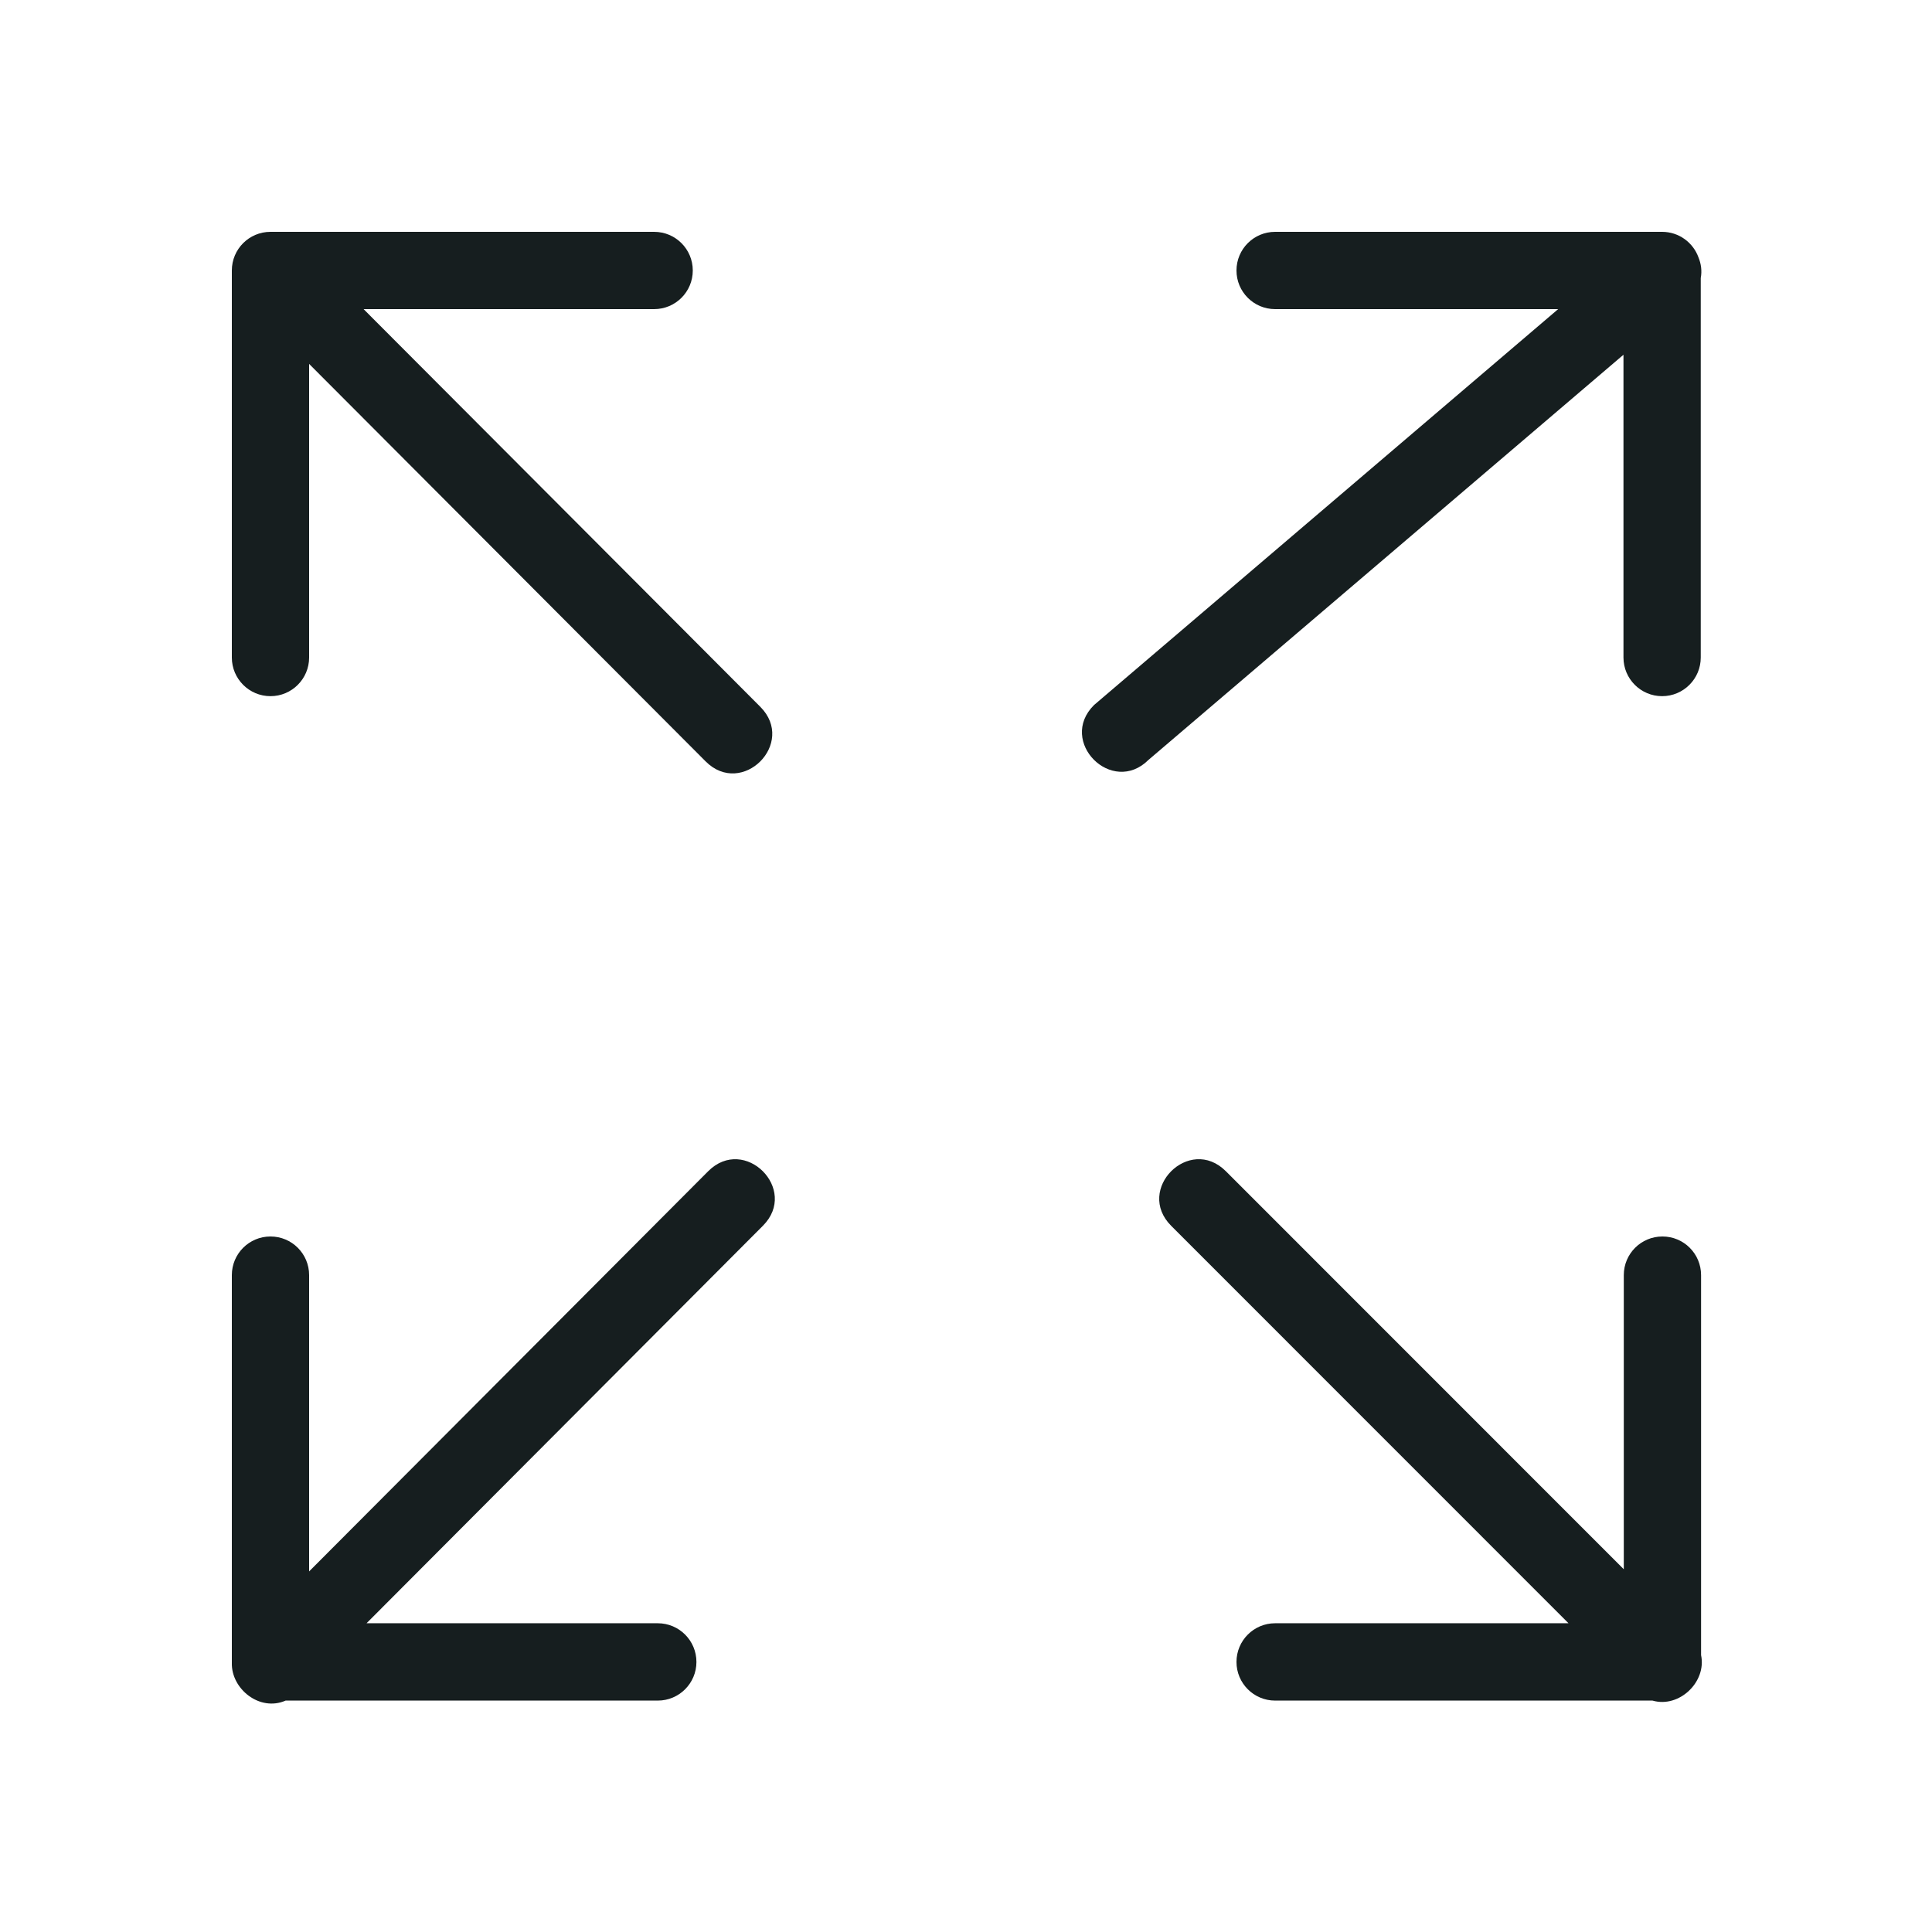
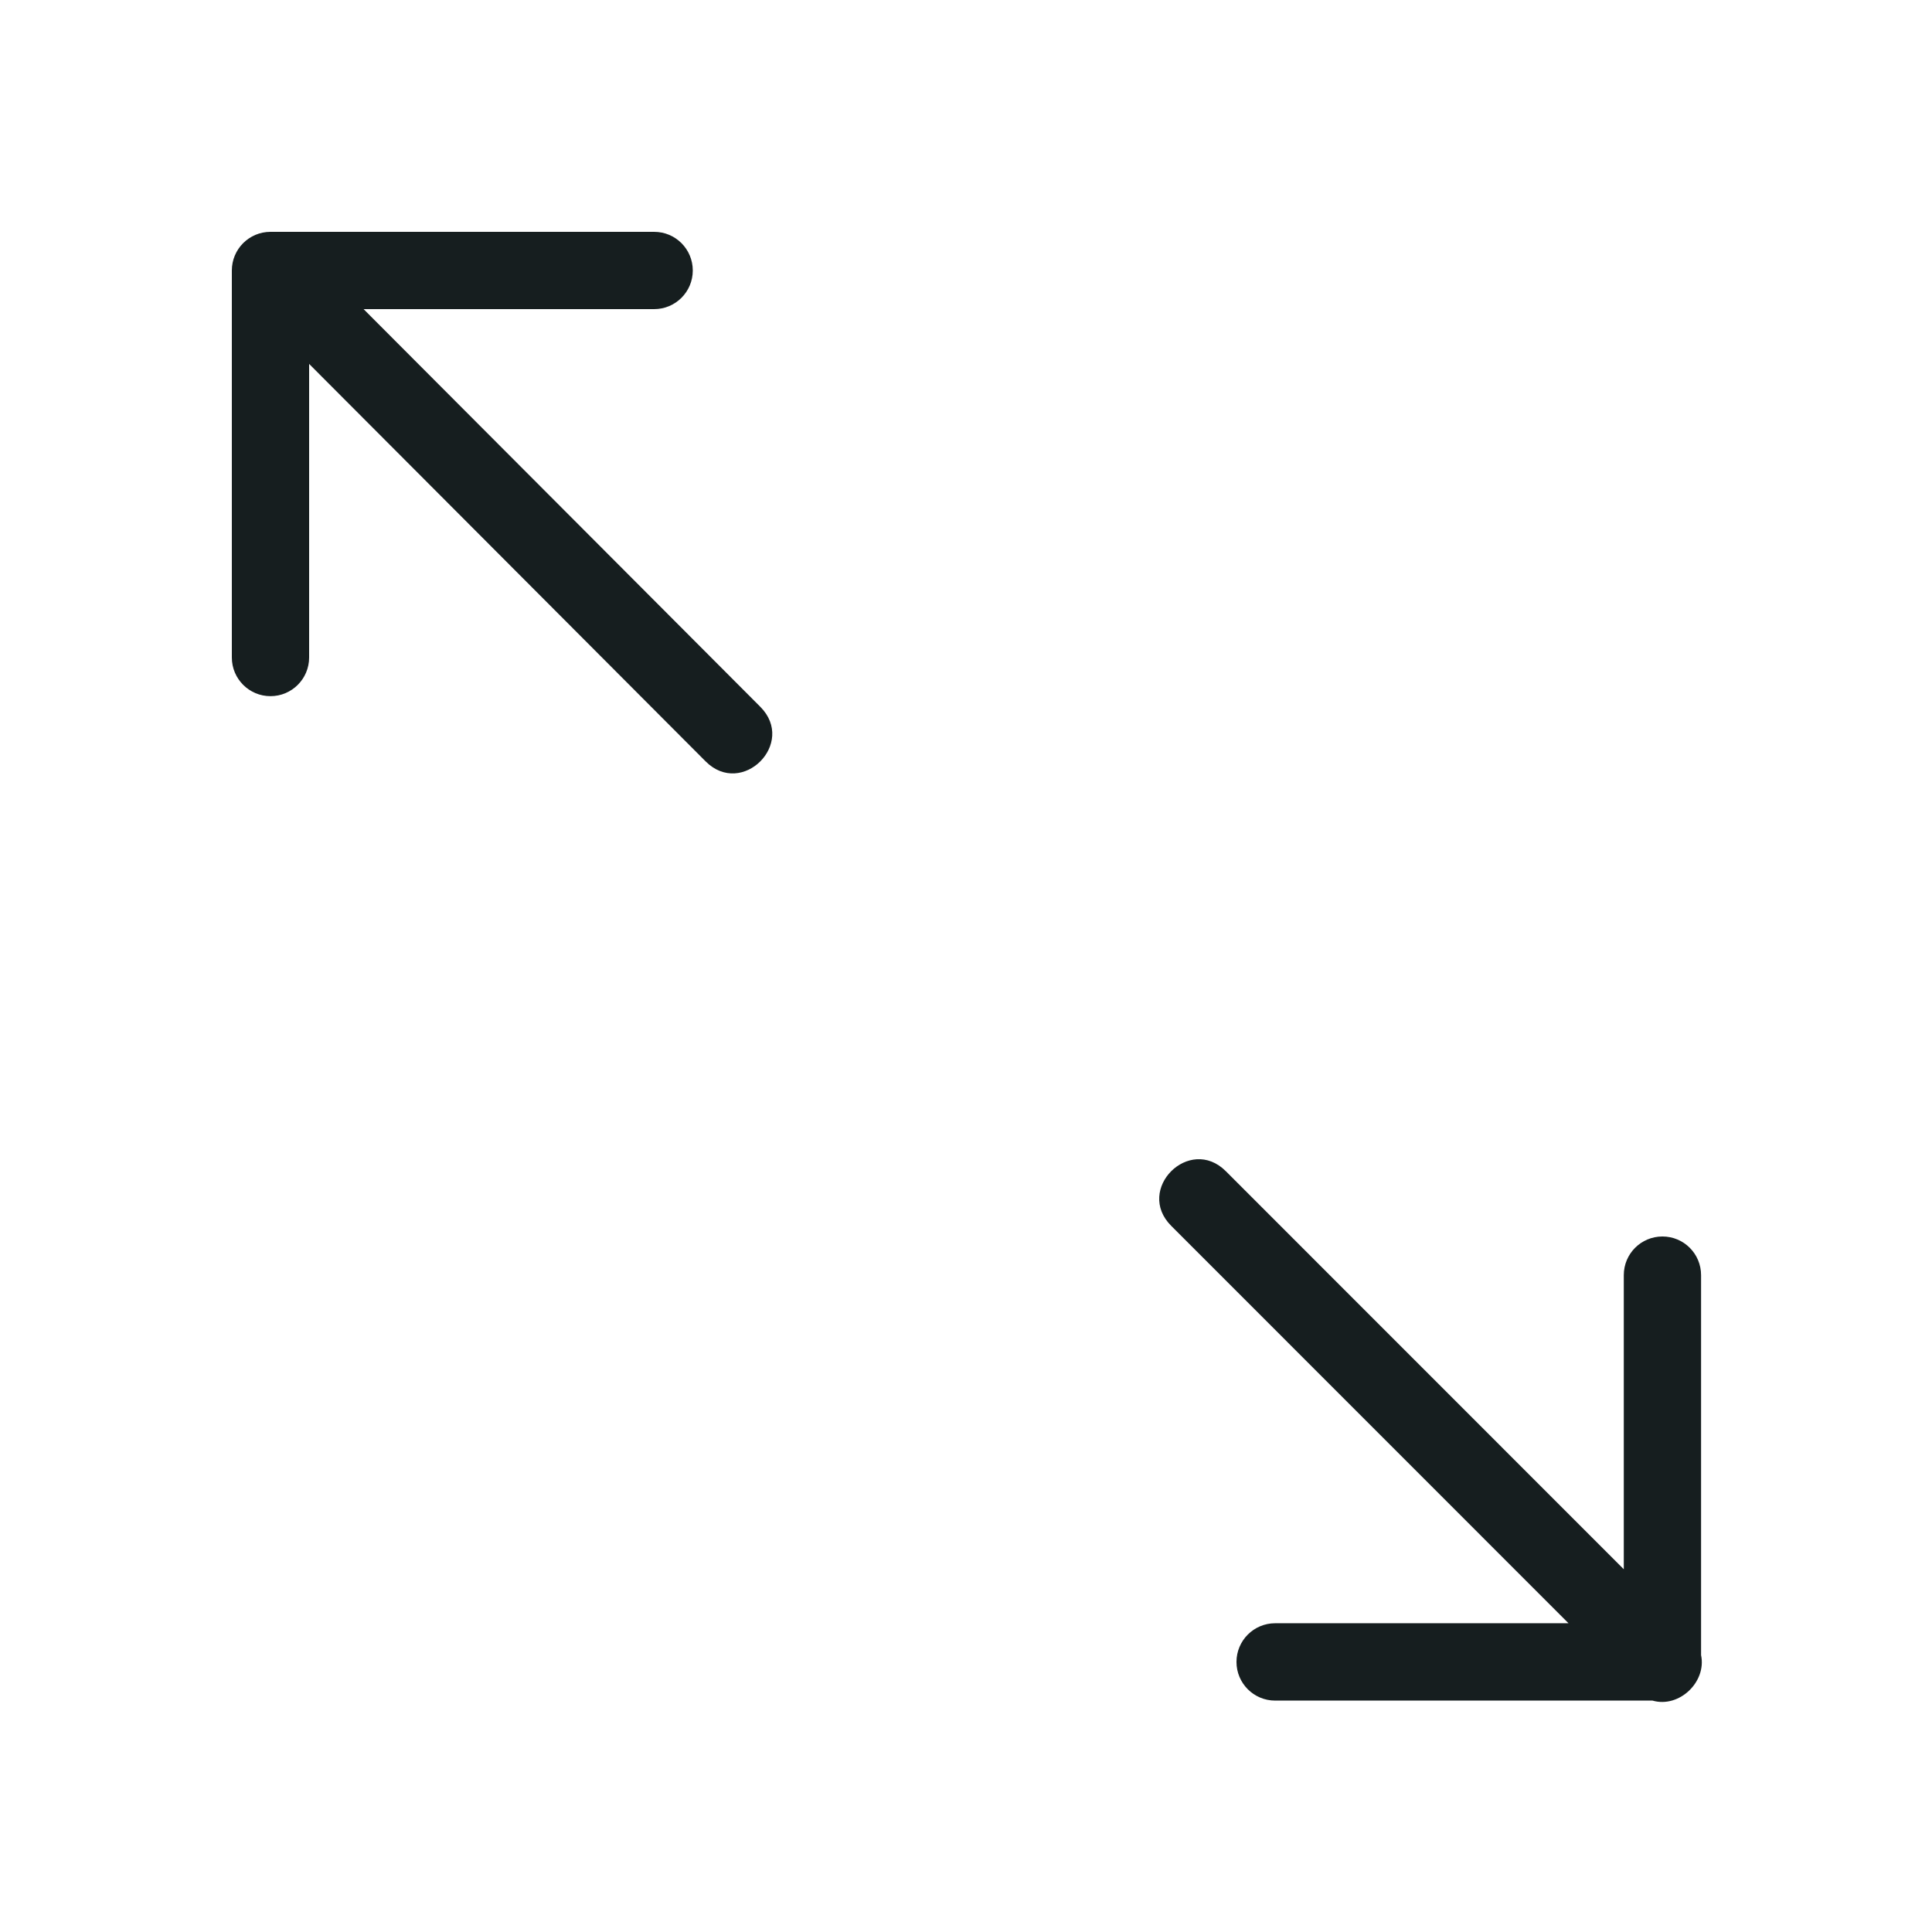
<svg xmlns="http://www.w3.org/2000/svg" width="36" height="36" viewBox="0 0 36 36" fill="none">
-   <path fill-rule="evenodd" clip-rule="evenodd" d="M23.76 5.76H29.034L20.385 13.138C19.705 13.815 20.72 14.836 21.401 14.159L30.251 6.61V12.252C30.251 12.649 30.573 12.972 30.971 12.972C31.369 12.972 31.691 12.649 31.691 12.252V5.181C31.716 5.048 31.698 4.916 31.649 4.797C31.549 4.519 31.283 4.32 30.971 4.32H23.76C23.362 4.32 23.04 4.642 23.04 5.04C23.04 5.438 23.362 5.76 23.76 5.76ZM13.195 21.825L5.76 29.281V23.76C5.76 23.362 5.438 23.04 5.04 23.04C4.642 23.04 4.32 23.362 4.32 23.76V30.968L4.32 30.986C4.307 31.469 4.838 31.9 5.322 31.688H12.257C12.655 31.688 12.977 31.365 12.977 30.968C12.977 30.57 12.655 30.247 12.257 30.247H6.83L14.215 22.841C14.893 22.162 13.873 21.145 13.195 21.825Z" fill="#161E1F" />
  <path fill-rule="evenodd" clip-rule="evenodd" d="M5.76 12.252V6.781L13.148 14.187C13.826 14.867 14.845 13.85 14.167 13.17L6.775 5.76H12.189C12.587 5.76 12.909 5.438 12.909 5.04C12.909 4.642 12.587 4.32 12.189 4.32H5.04C4.642 4.32 4.32 4.642 4.32 5.04V12.252C4.32 12.649 4.642 12.972 5.04 12.972C5.438 12.972 5.76 12.649 5.76 12.252ZM21.824 22.842L29.227 30.247H23.76C23.362 30.247 23.04 30.57 23.04 30.968C23.04 31.365 23.362 31.688 23.76 31.688H30.792C31.29 31.832 31.803 31.339 31.697 30.84V23.76C31.697 23.362 31.375 23.04 30.977 23.04C30.579 23.04 30.257 23.362 30.257 23.76V29.241L22.842 21.824C22.163 21.145 21.145 22.163 21.824 22.842Z" fill="#161E1F" />
</svg>